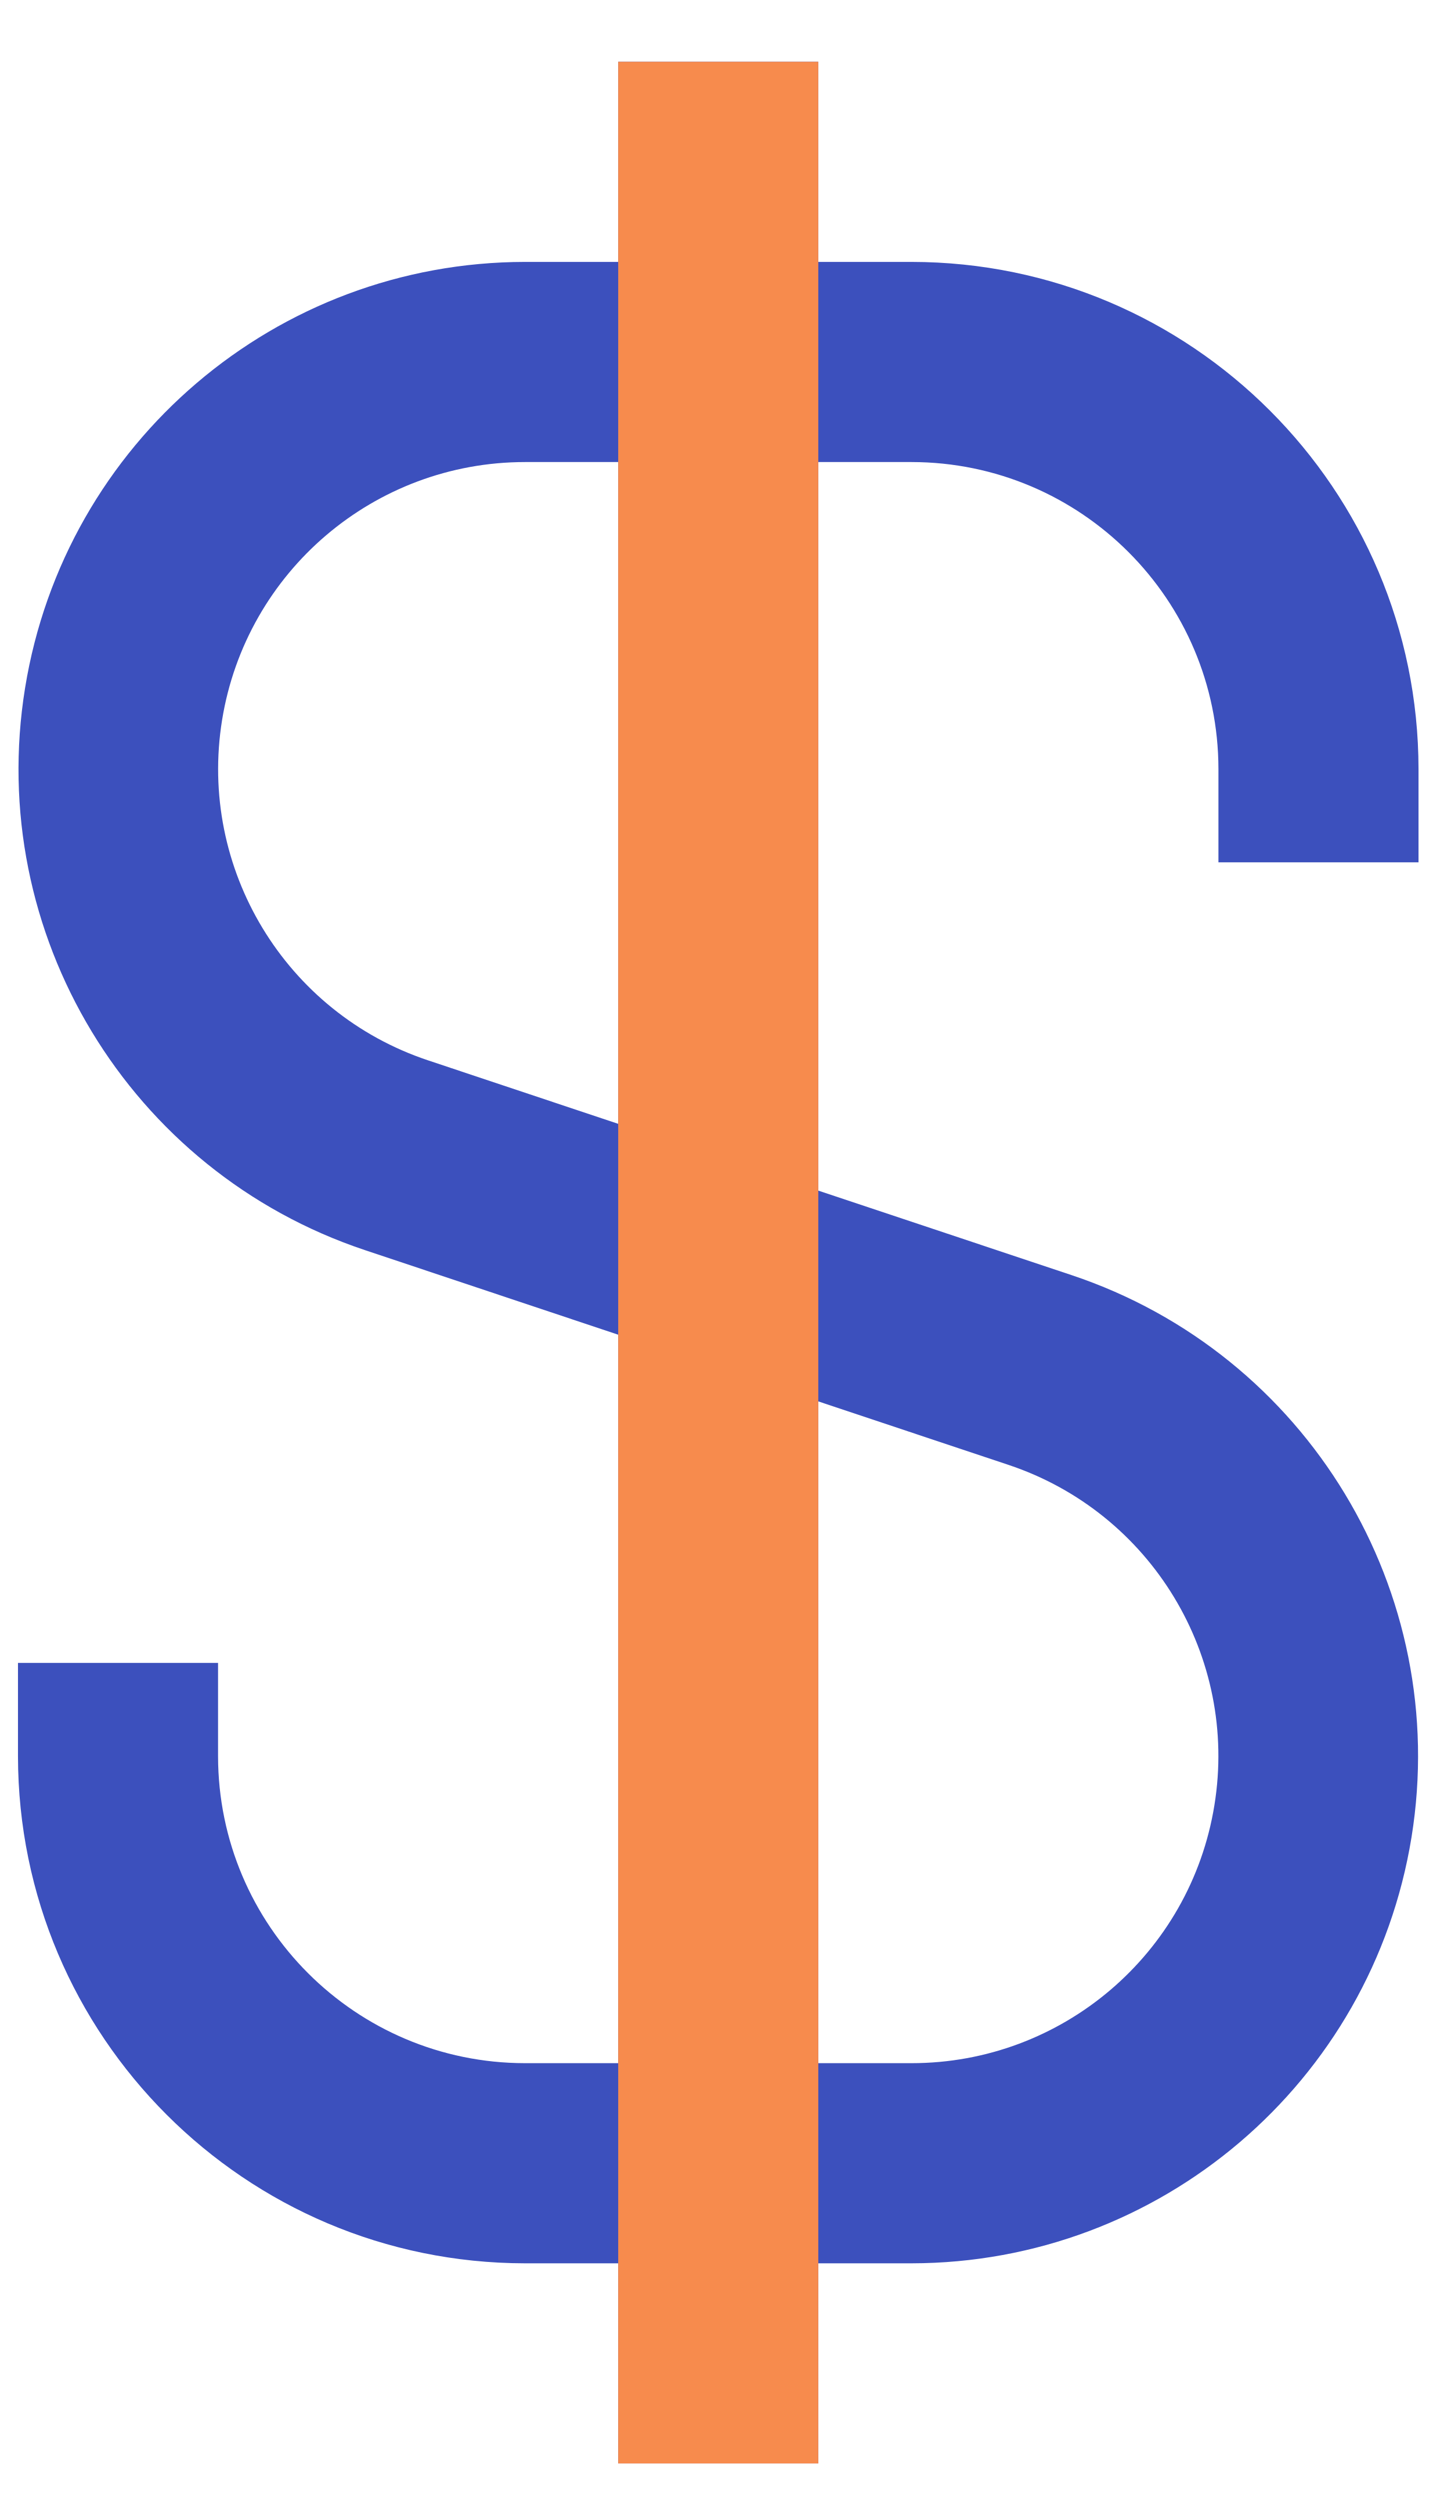
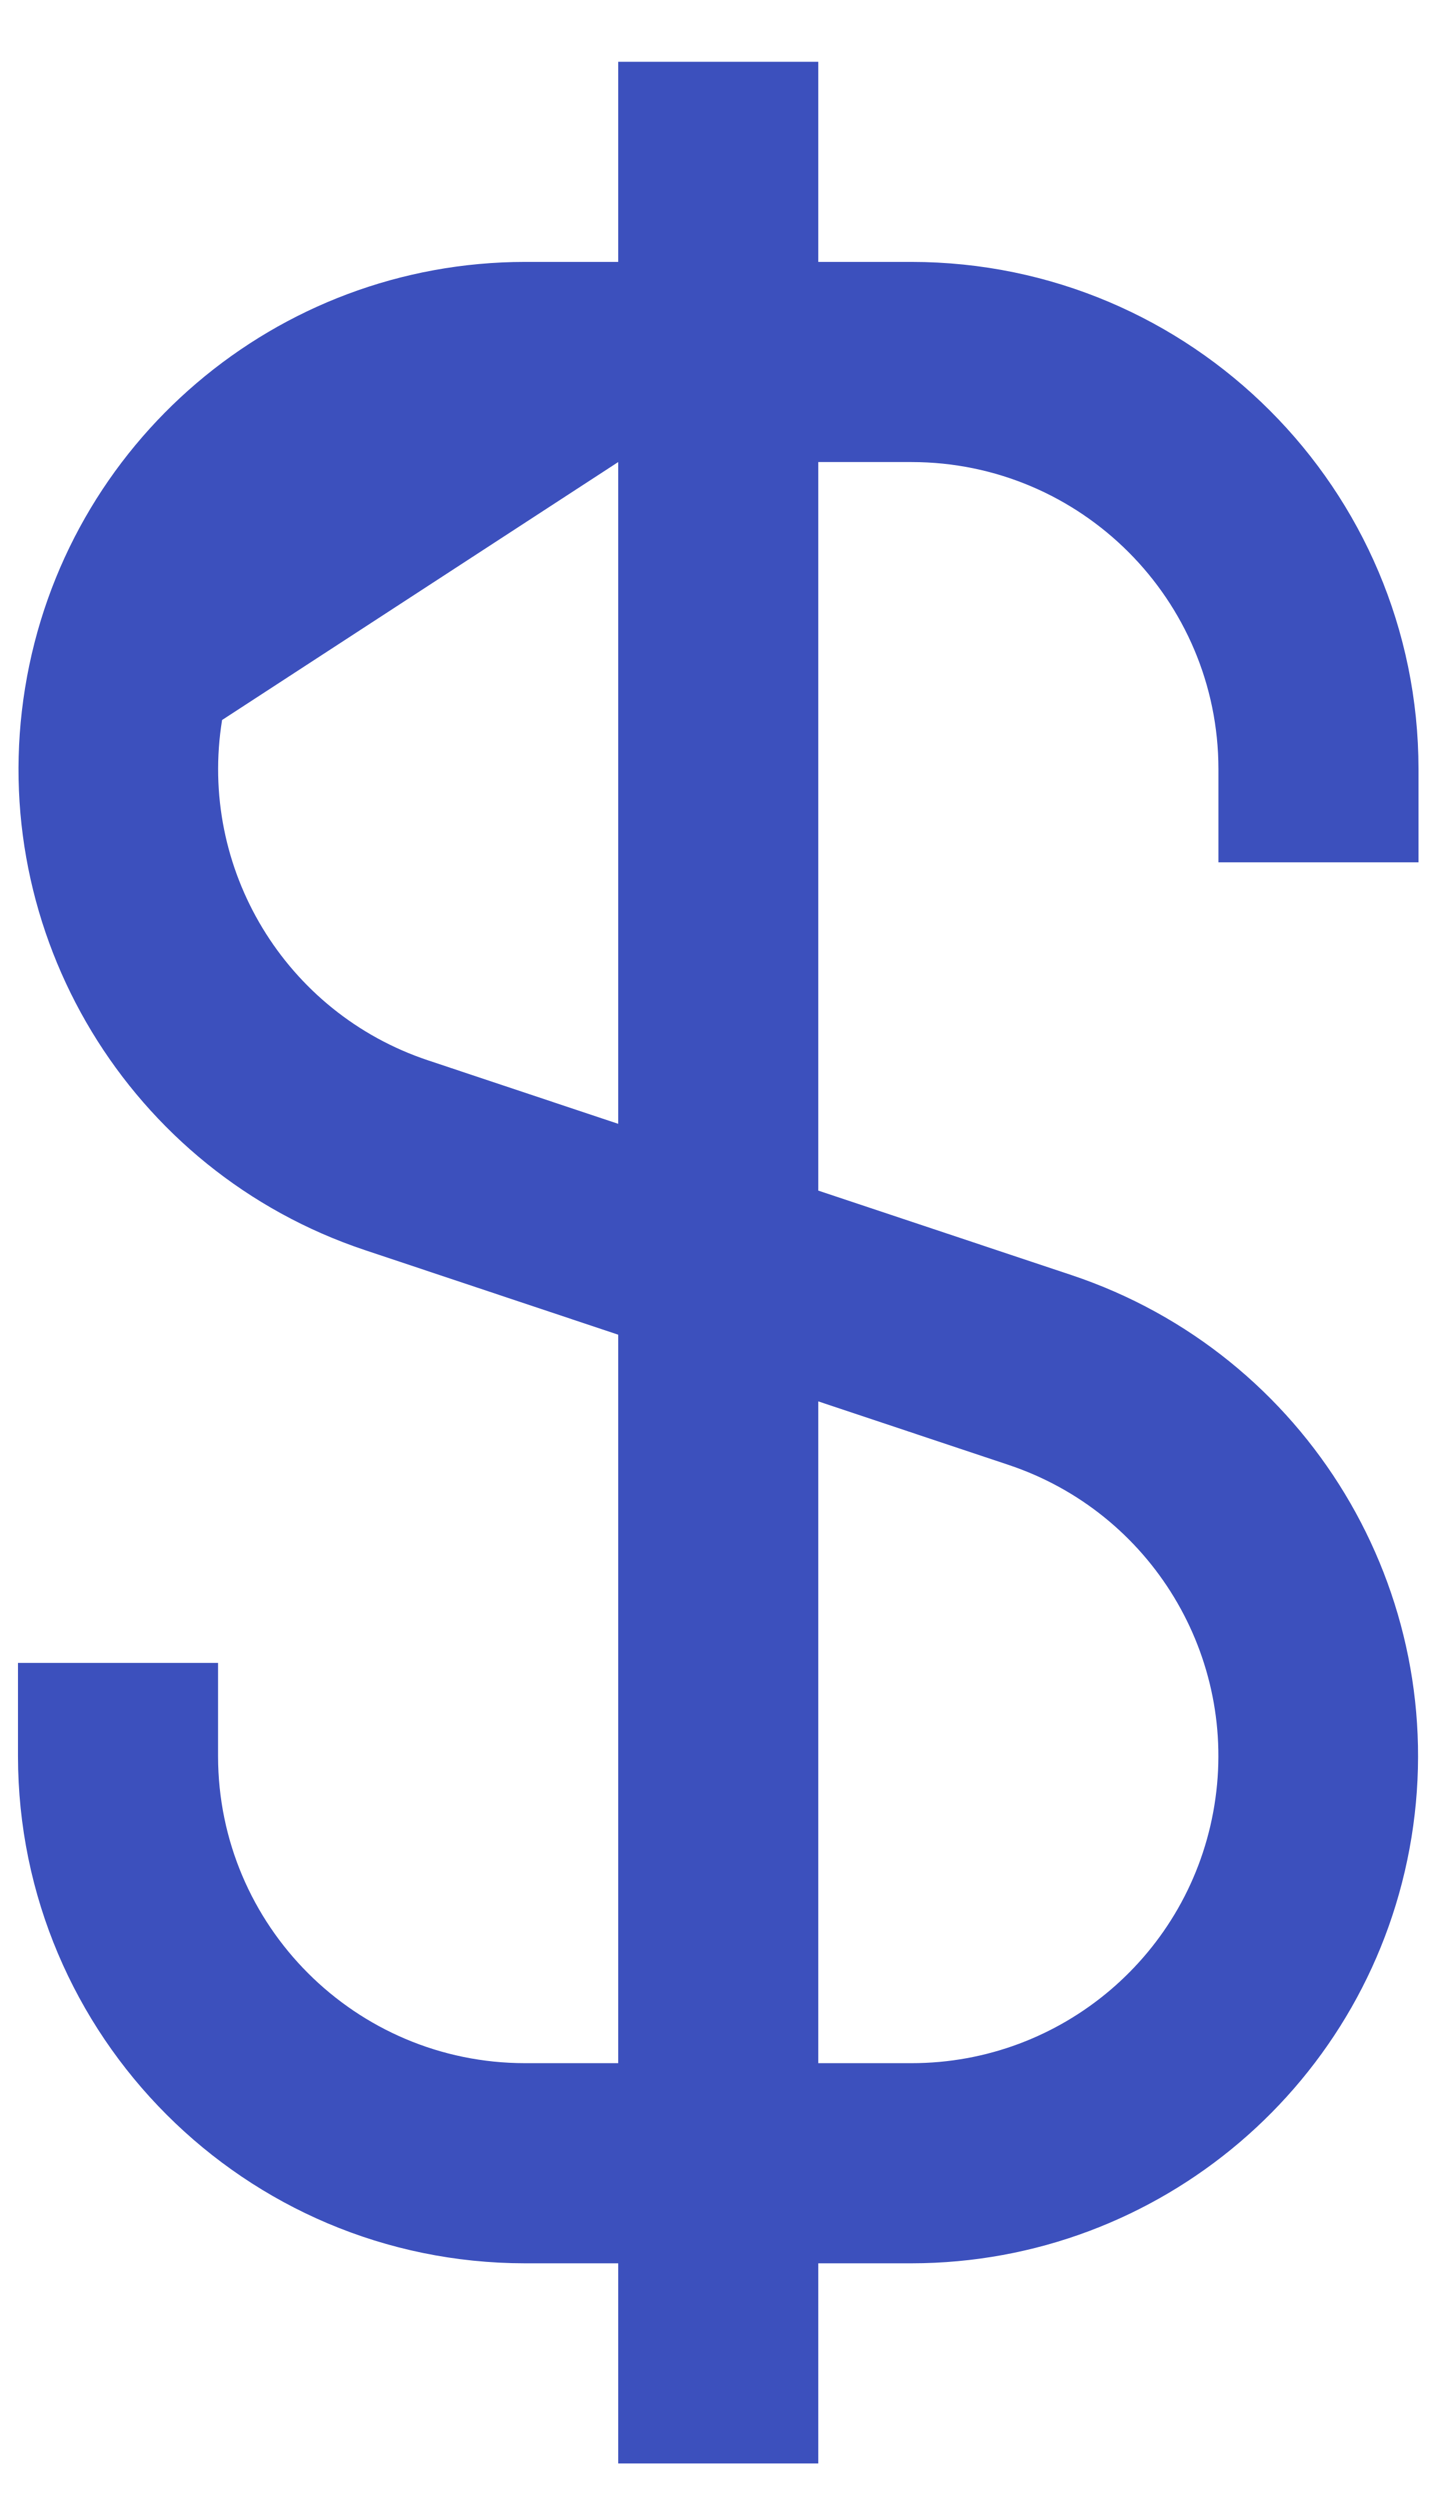
<svg xmlns="http://www.w3.org/2000/svg" width="18px" height="31px" viewBox="0 0 18 31" version="1.1">
  <title>D2937D11-416A-4AEA-90C6-AB45ADACA0F8</title>
  <g id="Page-1" stroke="none" stroke-width="1" fill="none" fill-rule="evenodd">
    <g id="Perks-icons-v2" transform="translate(-795, -295)">
      <g id="dollar" transform="translate(795.223, 295.766)">
-         <path d="M17.374,9.928 L17.374,8.771 C17.371,5.299 14.557,2.485 11.085,2.482 L9.928,2.482 L9.928,0 L7.446,0 L7.446,2.482 L6.289,2.482 C3.207,2.485 0.581,4.722 0.088,7.766 C-0.405,10.809 1.38,13.761 4.304,14.737 L7.446,15.786 L7.446,24.82 L6.289,24.82 C4.188,24.818 2.484,23.115 2.482,21.013 L2.482,19.856 L0,19.856 L0,21.013 C0.003,24.485 2.817,27.299 6.289,27.302 L7.446,27.302 L7.446,29.784 L9.928,29.784 L9.928,27.302 L11.085,27.302 C14.167,27.299 16.793,25.062 17.287,22.019 C17.78,18.976 15.994,16.024 13.07,15.047 L9.928,13.999 L9.928,4.964 L11.085,4.964 C13.187,4.966 14.89,6.67 14.892,8.771 L14.892,9.928 L17.374,9.928 Z M12.286,17.4 C14.058,17.99 15.141,19.778 14.842,21.621 C14.544,23.465 12.952,24.82 11.085,24.82 L9.928,24.82 L9.928,16.613 L12.286,17.4 Z M7.446,13.171 L5.088,12.384 C3.316,11.794 2.234,10.006 2.532,8.163 C2.831,6.319 4.422,4.965 6.289,4.964 L7.446,4.964 L7.446,13.171 Z" id="Shape" fill="#3C50BD" fill-rule="nonzero" />
-         <rect id="Rectangle" fill="#F78B4D" x="7.446" y="0" width="2.482" height="29.784" />
+         <path d="M17.374,9.928 L17.374,8.771 C17.371,5.299 14.557,2.485 11.085,2.482 L9.928,2.482 L9.928,0 L7.446,0 L7.446,2.482 L6.289,2.482 C3.207,2.485 0.581,4.722 0.088,7.766 C-0.405,10.809 1.38,13.761 4.304,14.737 L7.446,15.786 L7.446,24.82 L6.289,24.82 C4.188,24.818 2.484,23.115 2.482,21.013 L2.482,19.856 L0,19.856 L0,21.013 C0.003,24.485 2.817,27.299 6.289,27.302 L7.446,27.302 L7.446,29.784 L9.928,29.784 L9.928,27.302 L11.085,27.302 C14.167,27.299 16.793,25.062 17.287,22.019 C17.78,18.976 15.994,16.024 13.07,15.047 L9.928,13.999 L9.928,4.964 L11.085,4.964 C13.187,4.966 14.89,6.67 14.892,8.771 L14.892,9.928 L17.374,9.928 Z M12.286,17.4 C14.058,17.99 15.141,19.778 14.842,21.621 C14.544,23.465 12.952,24.82 11.085,24.82 L9.928,24.82 L9.928,16.613 L12.286,17.4 Z M7.446,13.171 L5.088,12.384 C3.316,11.794 2.234,10.006 2.532,8.163 L7.446,4.964 L7.446,13.171 Z" id="Shape" fill="#3C50BD" fill-rule="nonzero" />
      </g>
    </g>
  </g>
</svg>